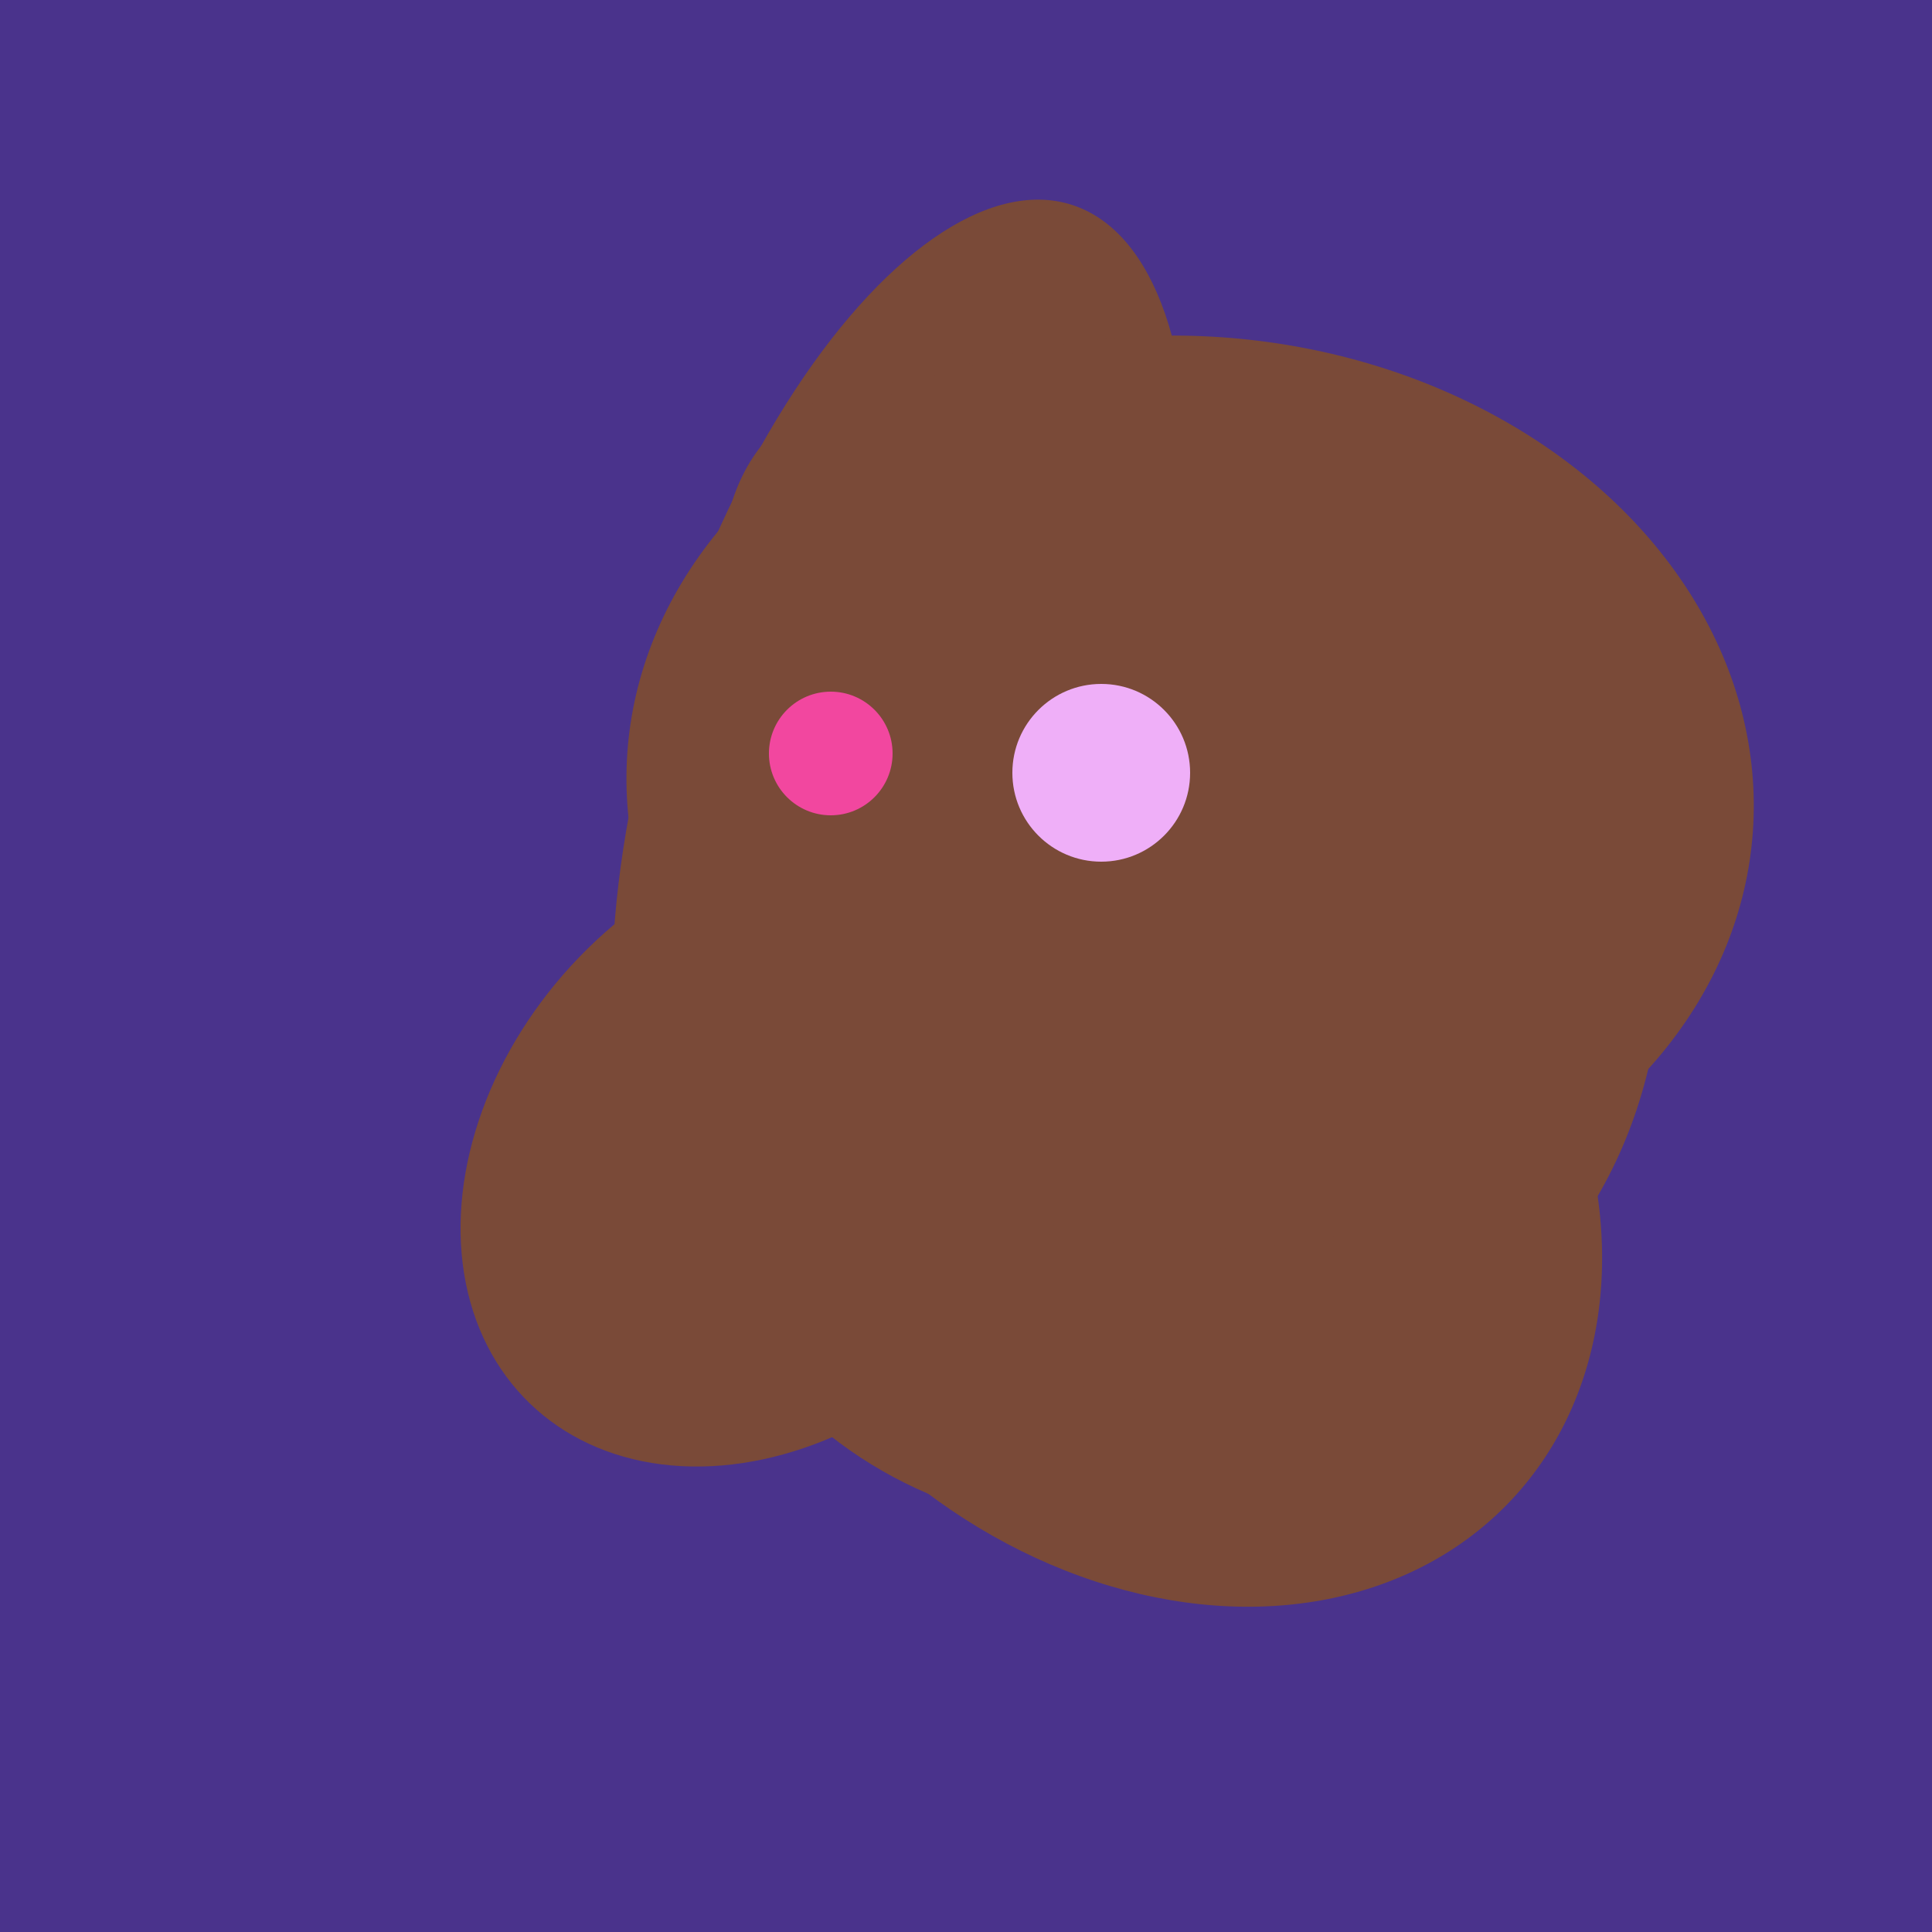
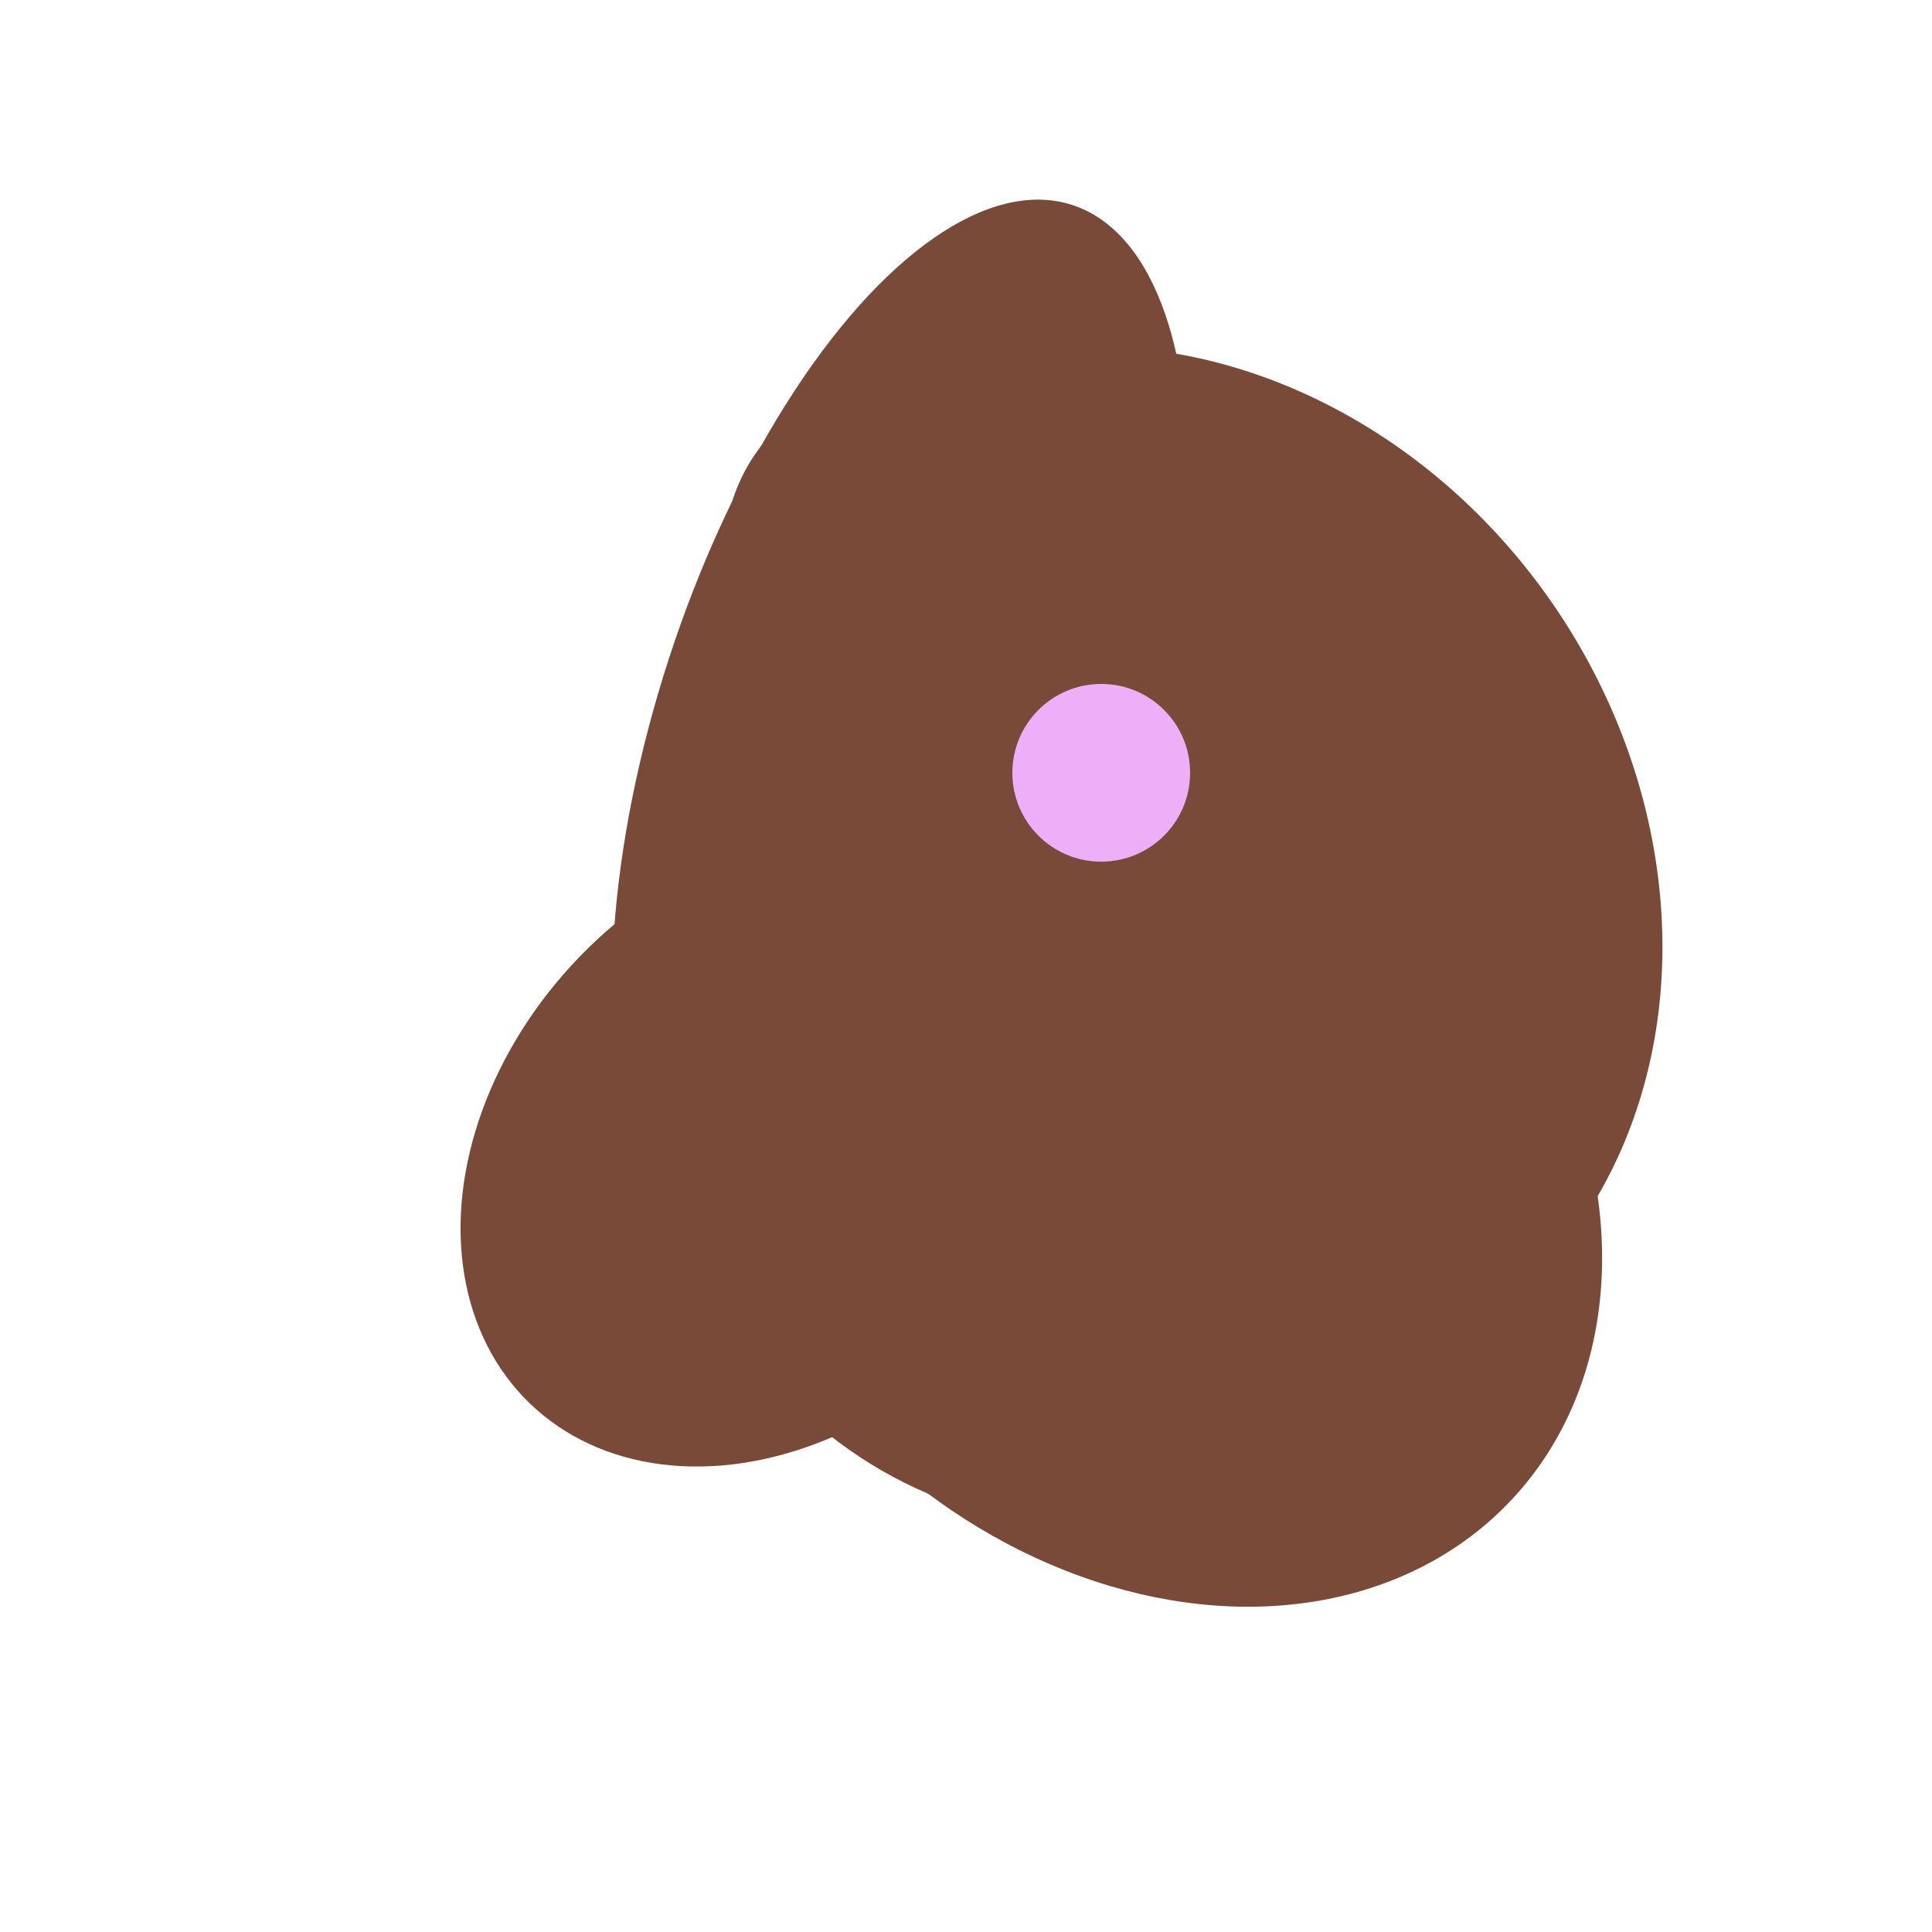
<svg xmlns="http://www.w3.org/2000/svg" width="500" height="500">
-   <rect width="500" height="500" fill="#4a338c" />
  <ellipse cx="233" cy="190" rx="144" ry="63" transform="rotate(288, 233, 190)" fill="rgb(122,74,56)" />
  <ellipse cx="300" cy="217" rx="76" ry="145" transform="rotate(137, 300, 217)" fill="rgb(122,74,56)" />
  <ellipse cx="305" cy="256" rx="144" ry="64" transform="rotate(71, 305, 256)" fill="rgb(122,74,56)" />
  <ellipse cx="279" cy="305" rx="102" ry="90" transform="rotate(15, 279, 305)" fill="rgb(122,74,56)" />
  <ellipse cx="297" cy="300" rx="129" ry="103" transform="rotate(223, 297, 300)" fill="rgb(122,74,56)" />
  <ellipse cx="300" cy="227" rx="143" ry="124" transform="rotate(236, 300, 227)" fill="rgb(122,74,56)" />
  <ellipse cx="307" cy="266" rx="81" ry="59" transform="rotate(129, 307, 266)" fill="rgb(122,74,56)" />
-   <ellipse cx="308" cy="205" rx="118" ry="146" transform="rotate(274, 308, 205)" fill="rgb(122,74,56)" />
  <ellipse cx="201" cy="297" rx="71" ry="92" transform="rotate(224, 201, 297)" fill="rgb(122,74,56)" />
-   <circle cx="215" cy="195" r="16" fill="rgb(242,71,159)" />
  <circle cx="285" cy="200" r="23" fill="rgb(239,175,248)" />
</svg>